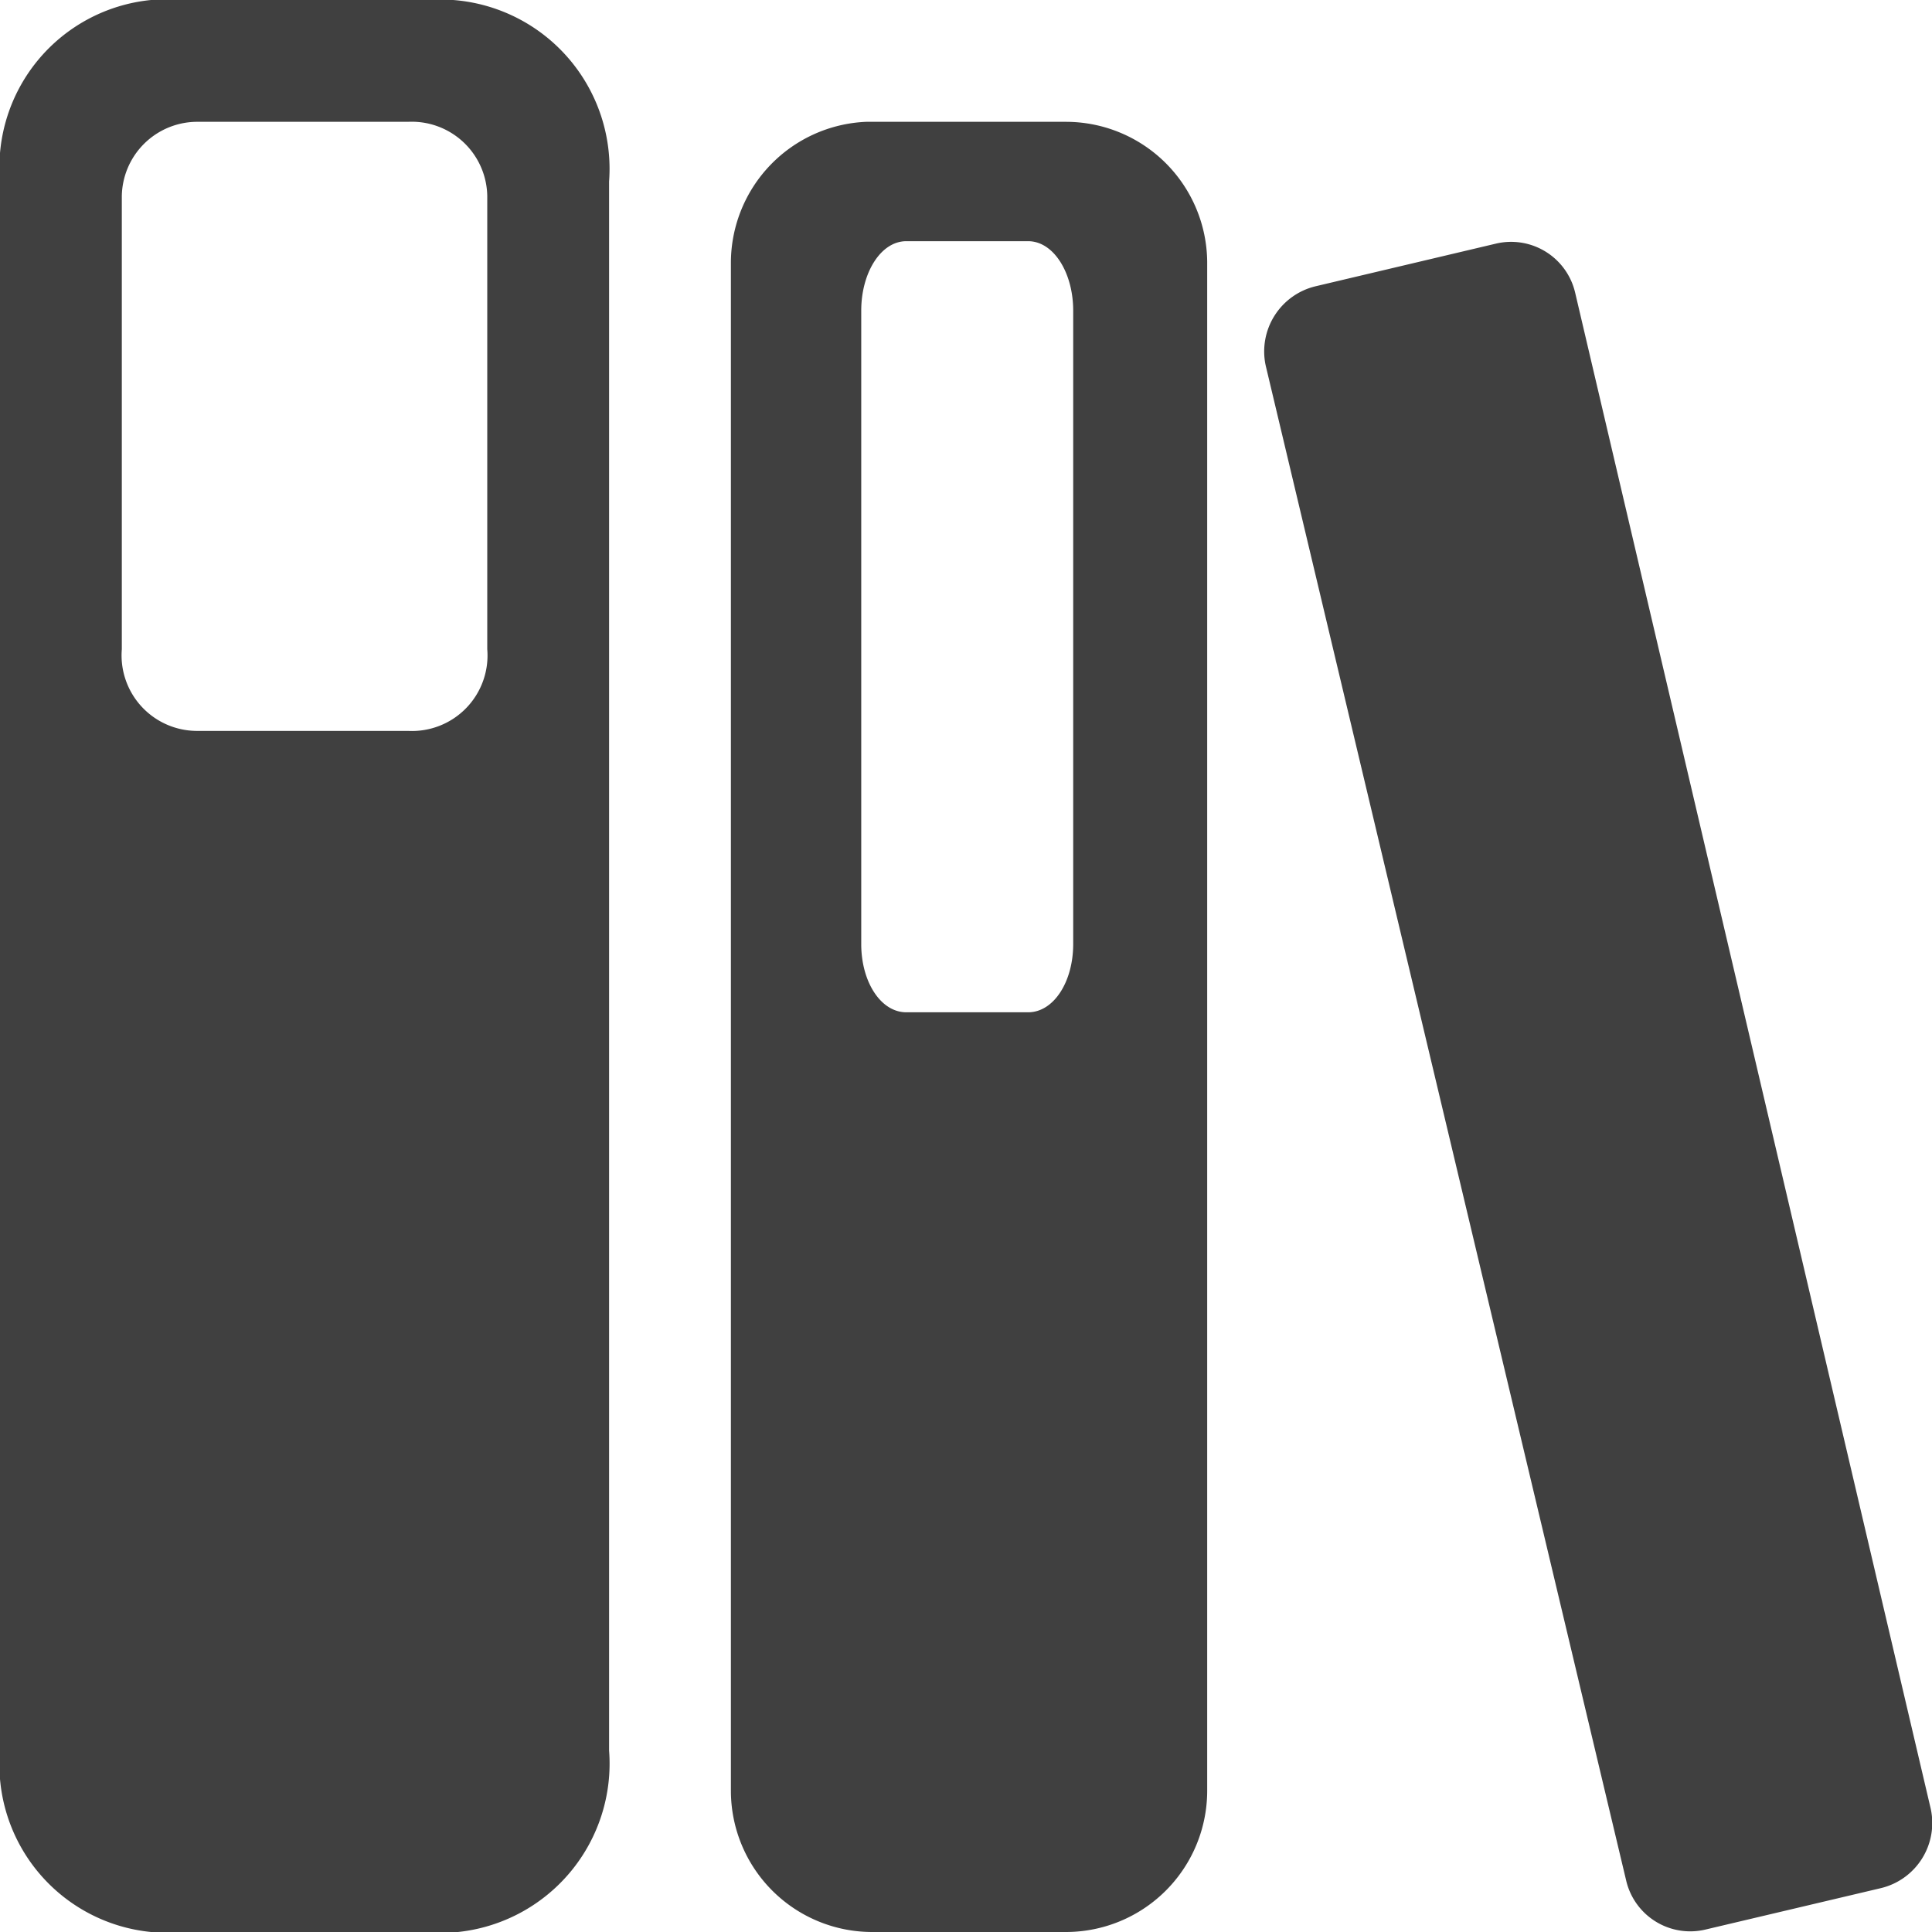
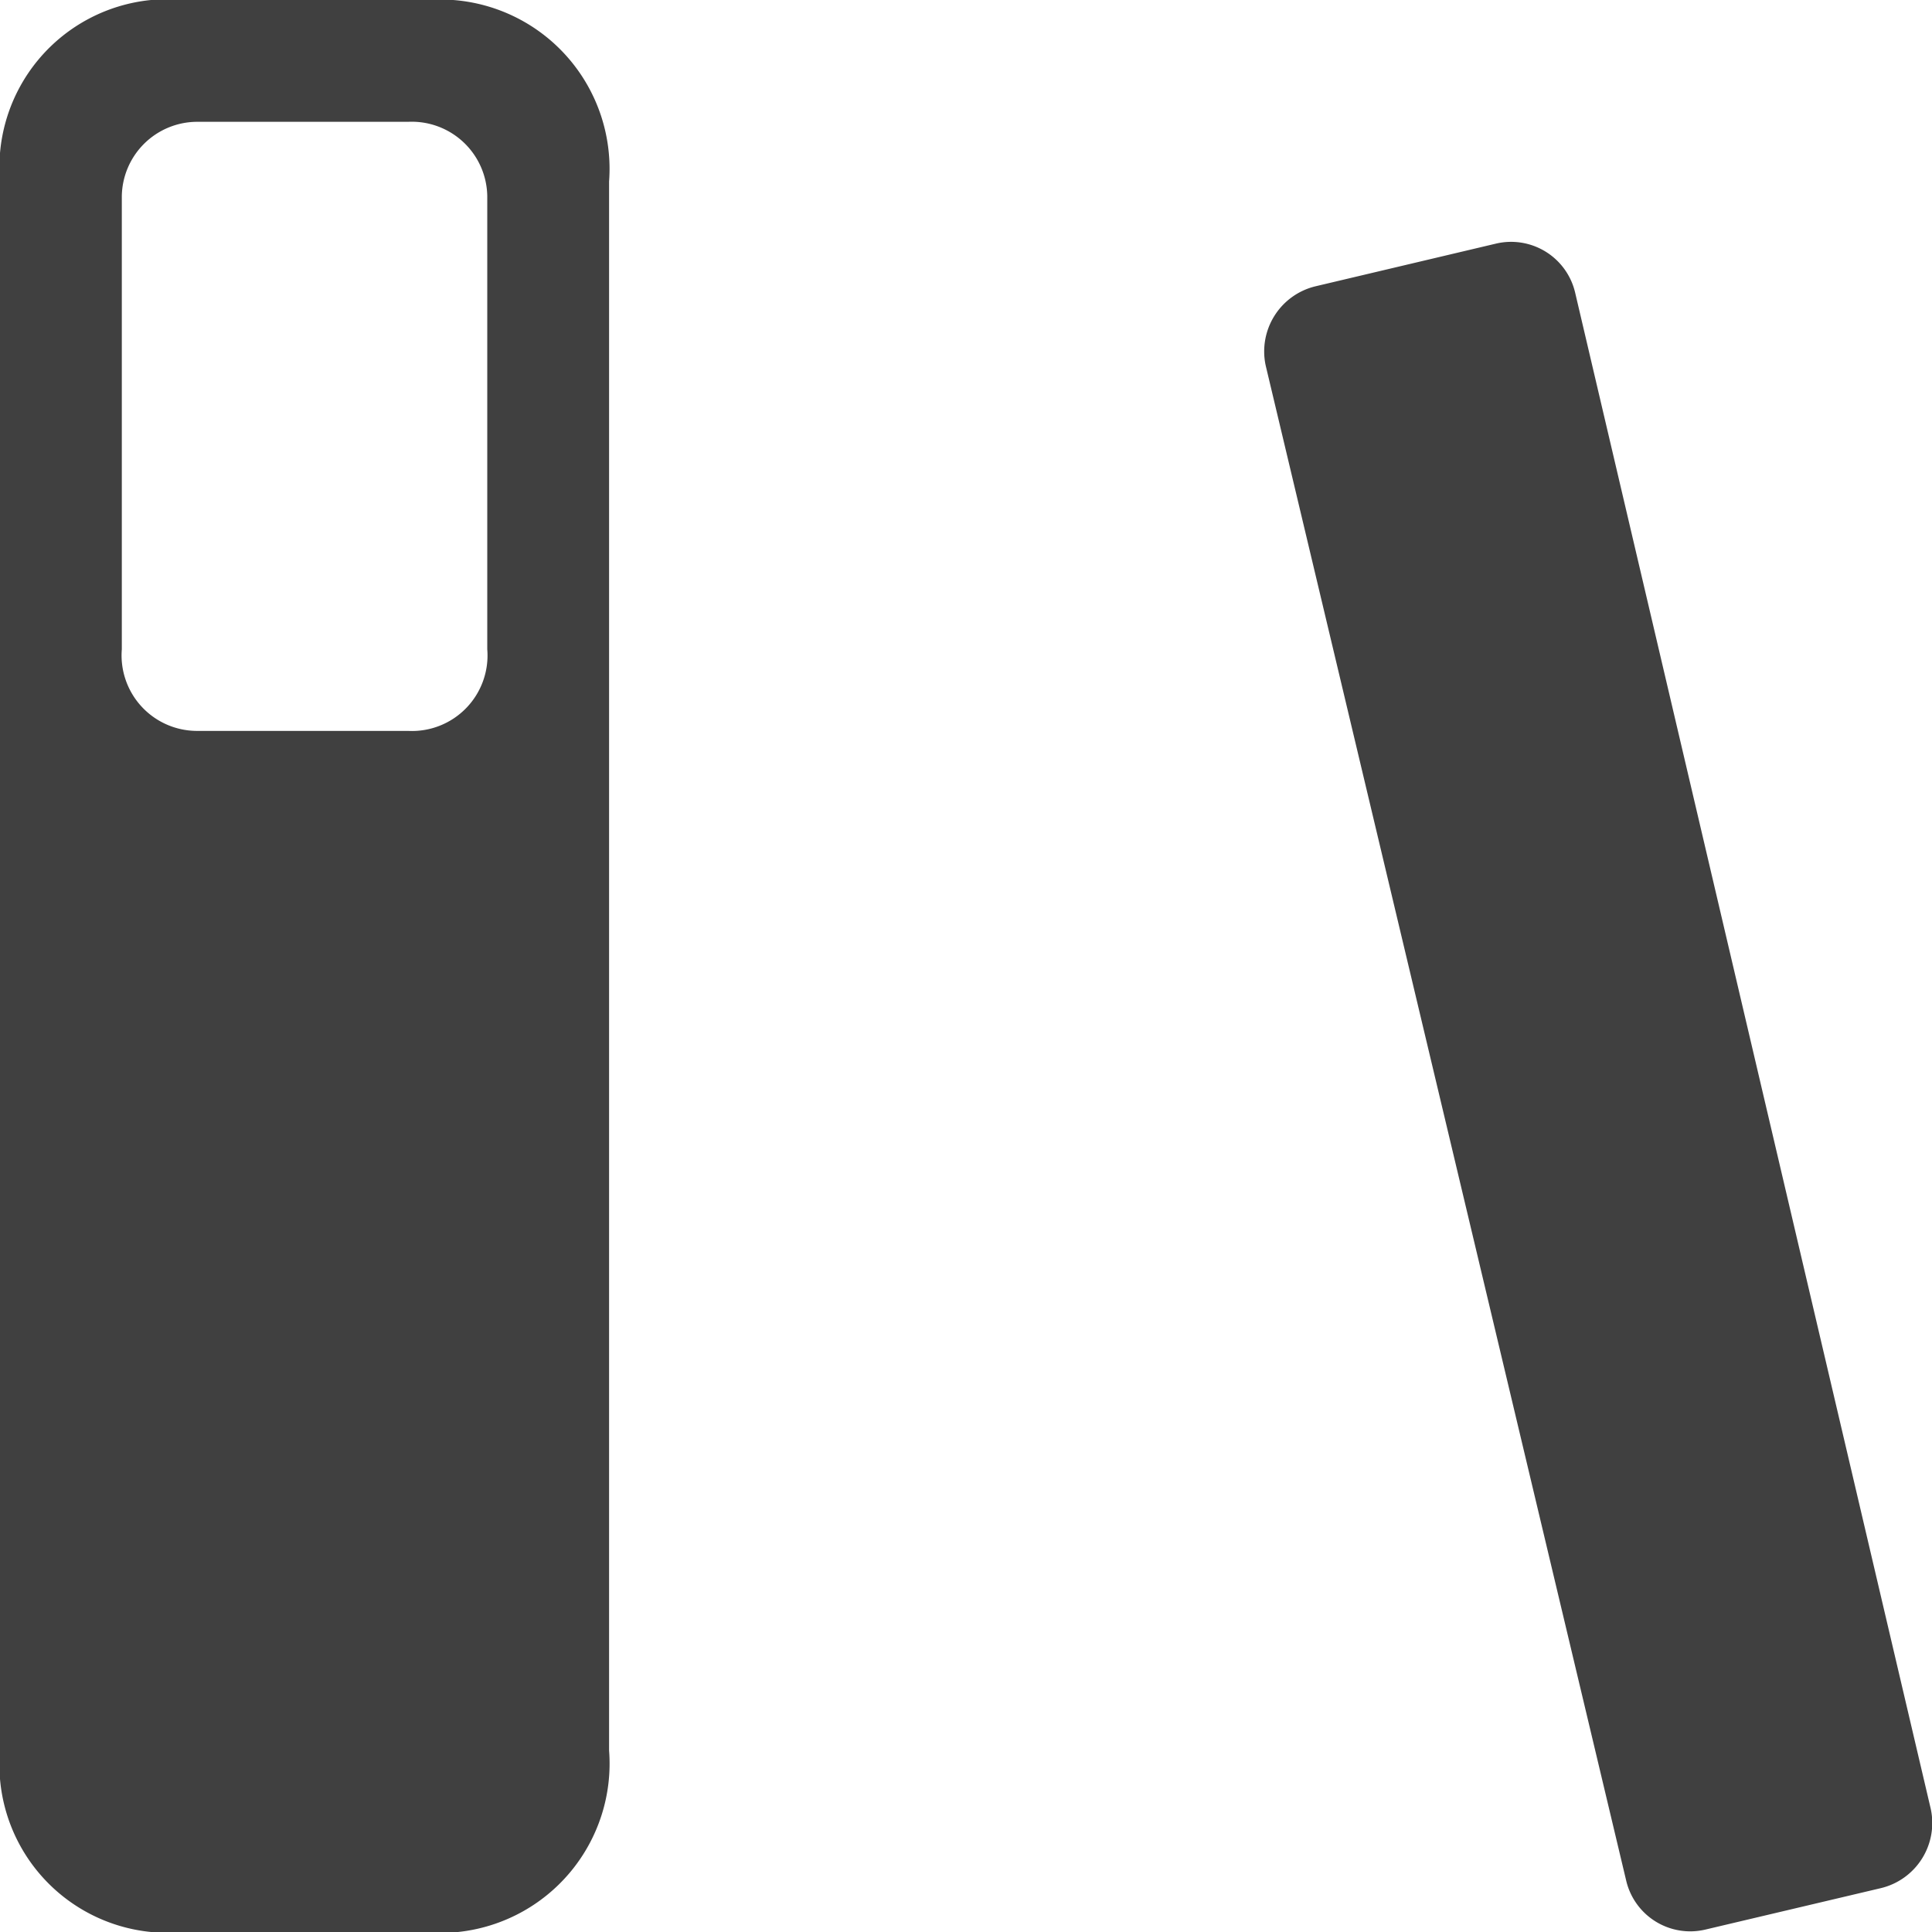
<svg xmlns="http://www.w3.org/2000/svg" viewBox="0 0 15.86 15.86">
  <defs>
    <style>.cls-1{fill:#404040;}</style>
  </defs>
  <title>icon-library</title>
  <g id="レイヤー_2" data-name="レイヤー 2">
    <g id="レイヤー_1-2" data-name="レイヤー 1">
      <g id="library">
        <path class="cls-1" d="M15.85,14.85a.55.55,0,0,1-.41.65L14,15.84a.54.54,0,0,1-.65-.4L10.39,3a.55.55,0,0,1,.41-.65L12.28,2a.54.54,0,0,1,.65.4Z" />
        <path class="cls-1" d="M5,14.37a1.39,1.39,0,0,1-1.24,1.49H1.24A1.38,1.38,0,0,1,0,14.37V1.49A1.38,1.38,0,0,1,1.24,0H3.72A1.39,1.39,0,0,1,5,1.49ZM4,1.61A.62.62,0,0,0,3.35,1H1.61A.62.62,0,0,0,1,1.61V5.33A.62.62,0,0,0,1.61,6H3.35A.62.62,0,0,0,4,5.33Z" />
-         <path class="cls-1" d="M8.75,1H7.11A1.16,1.16,0,0,0,6,2.15V14.7a1.16,1.16,0,0,0,1.16,1.16H8.75A1.16,1.16,0,0,0,9.91,14.7V2.15A1.16,1.16,0,0,0,8.75,1Zm.06,6.75c0,.31-.16.56-.37.56h-1c-.21,0-.37-.25-.37-.56V2.55c0-.31.16-.57.37-.57h1c.21,0,.37.26.37.57Z" />
      </g>
    </g>
  </g>
</svg>